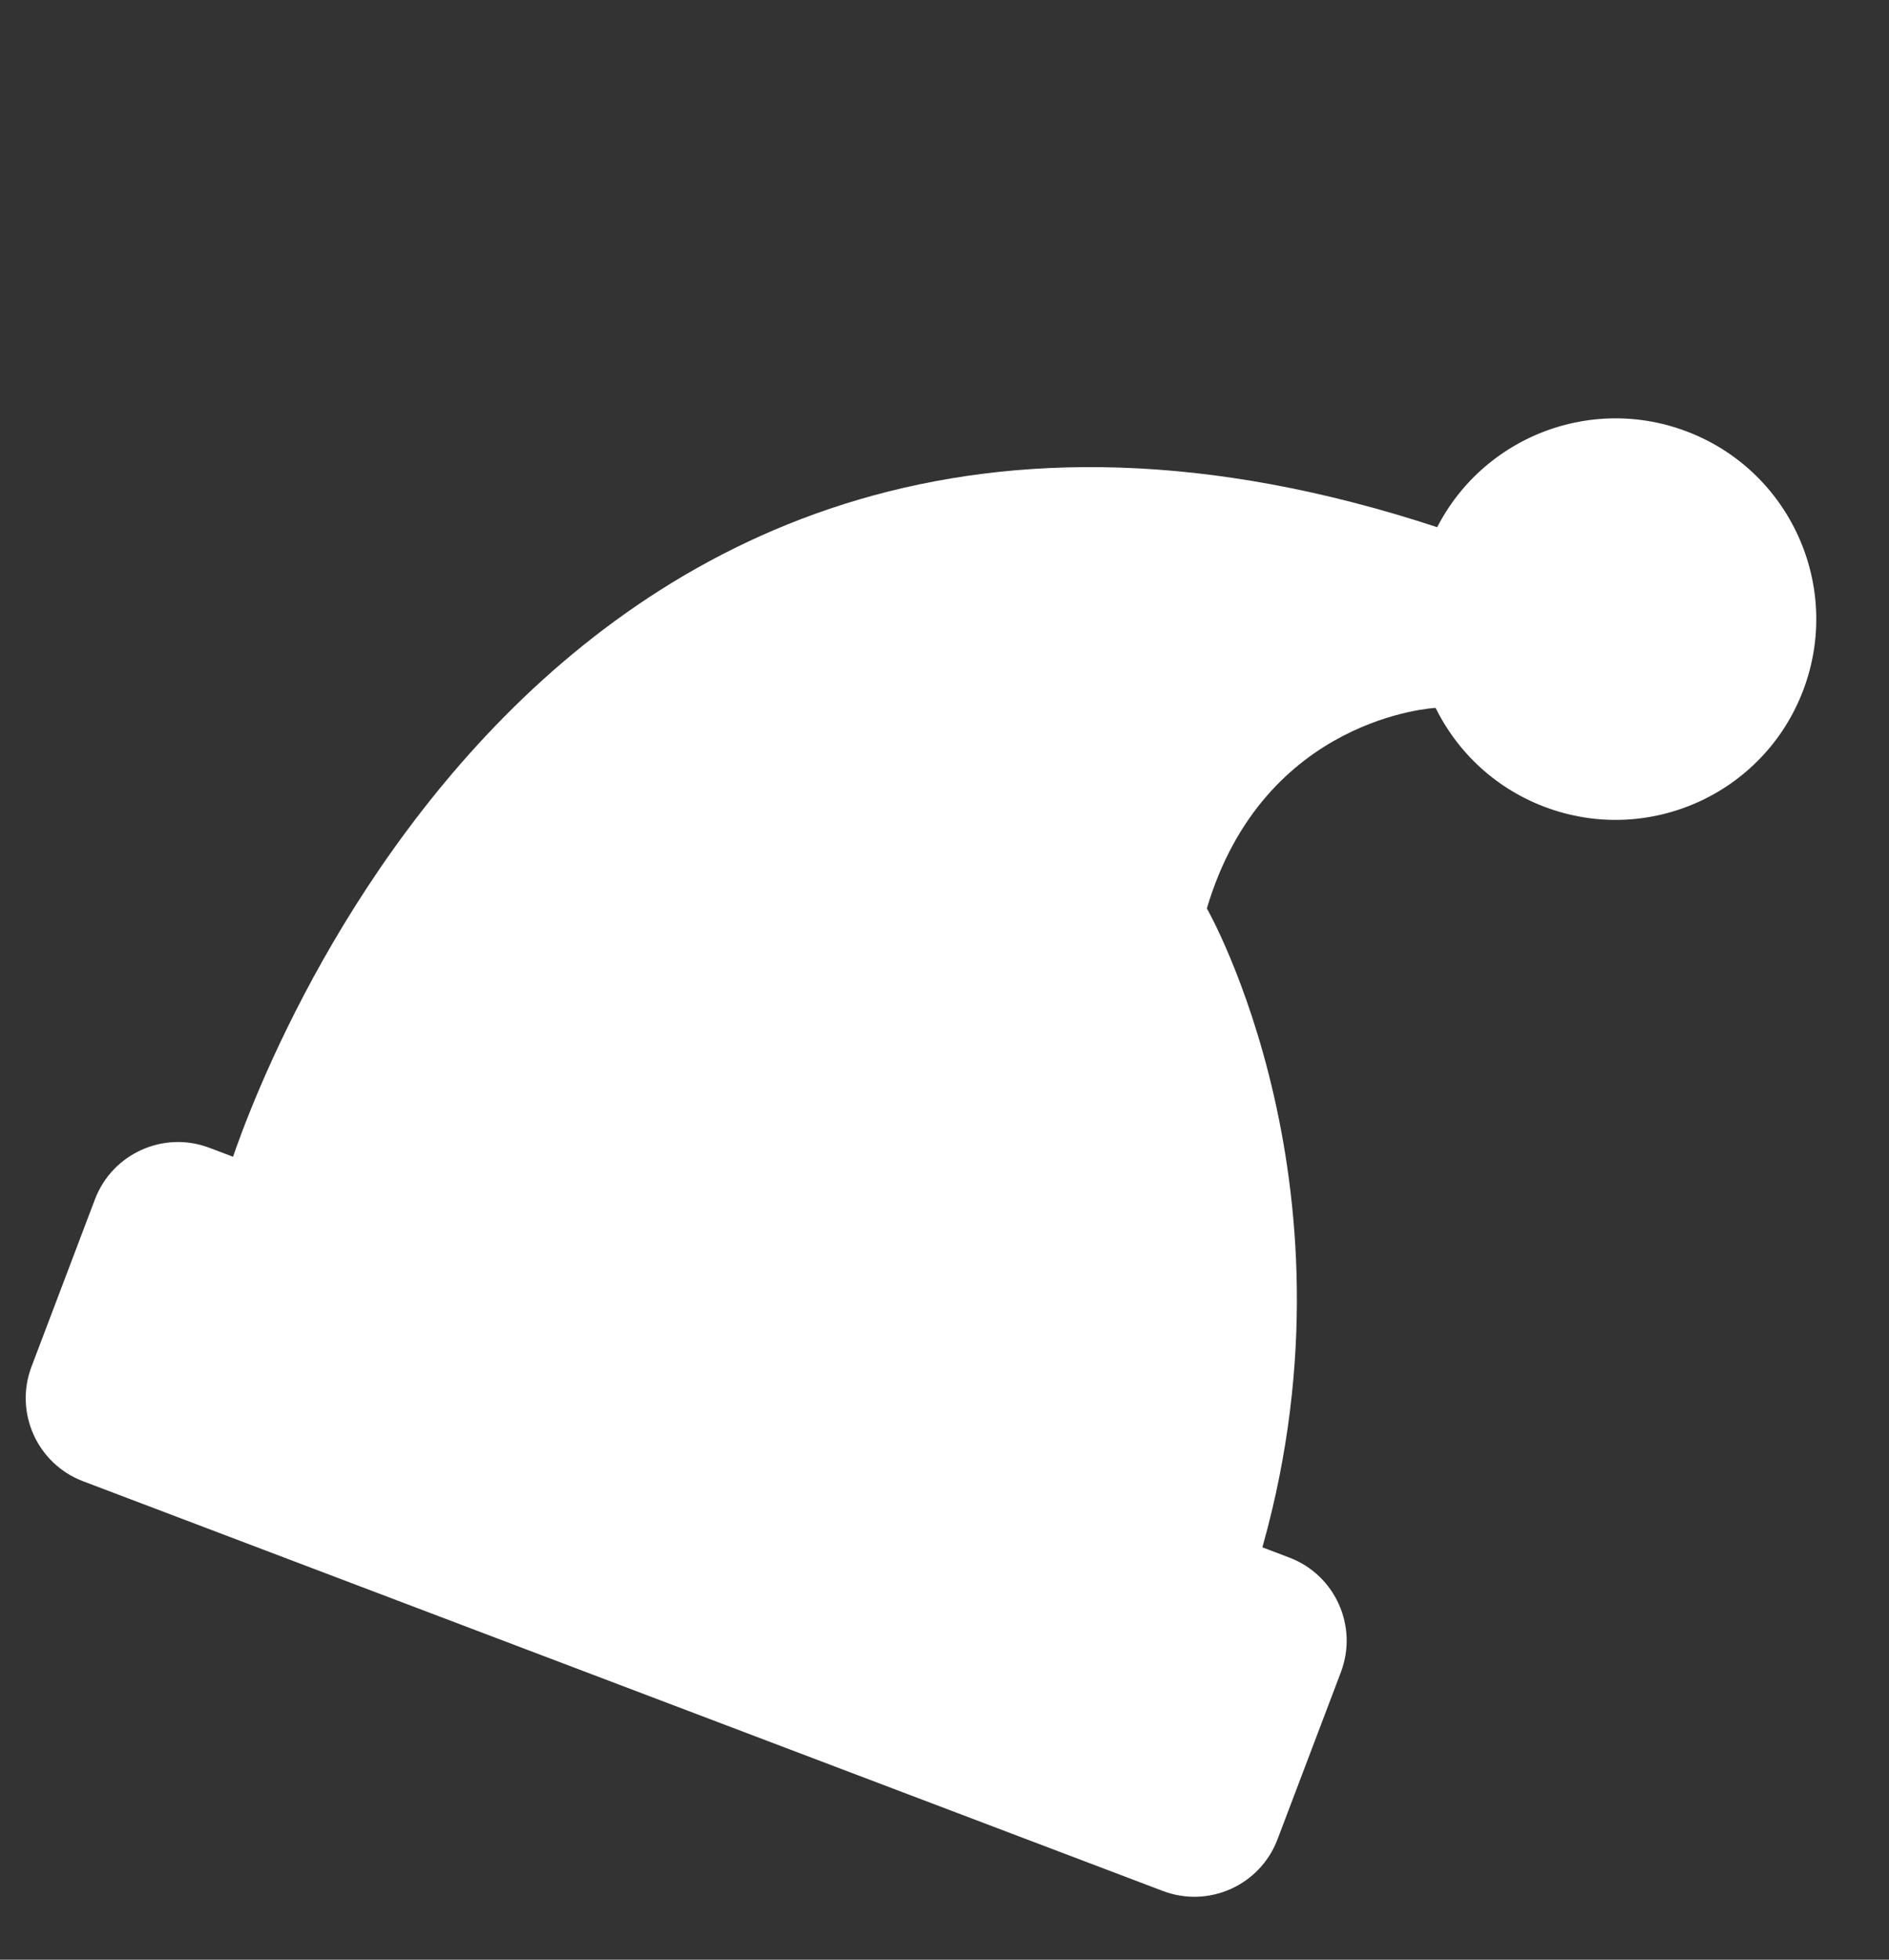
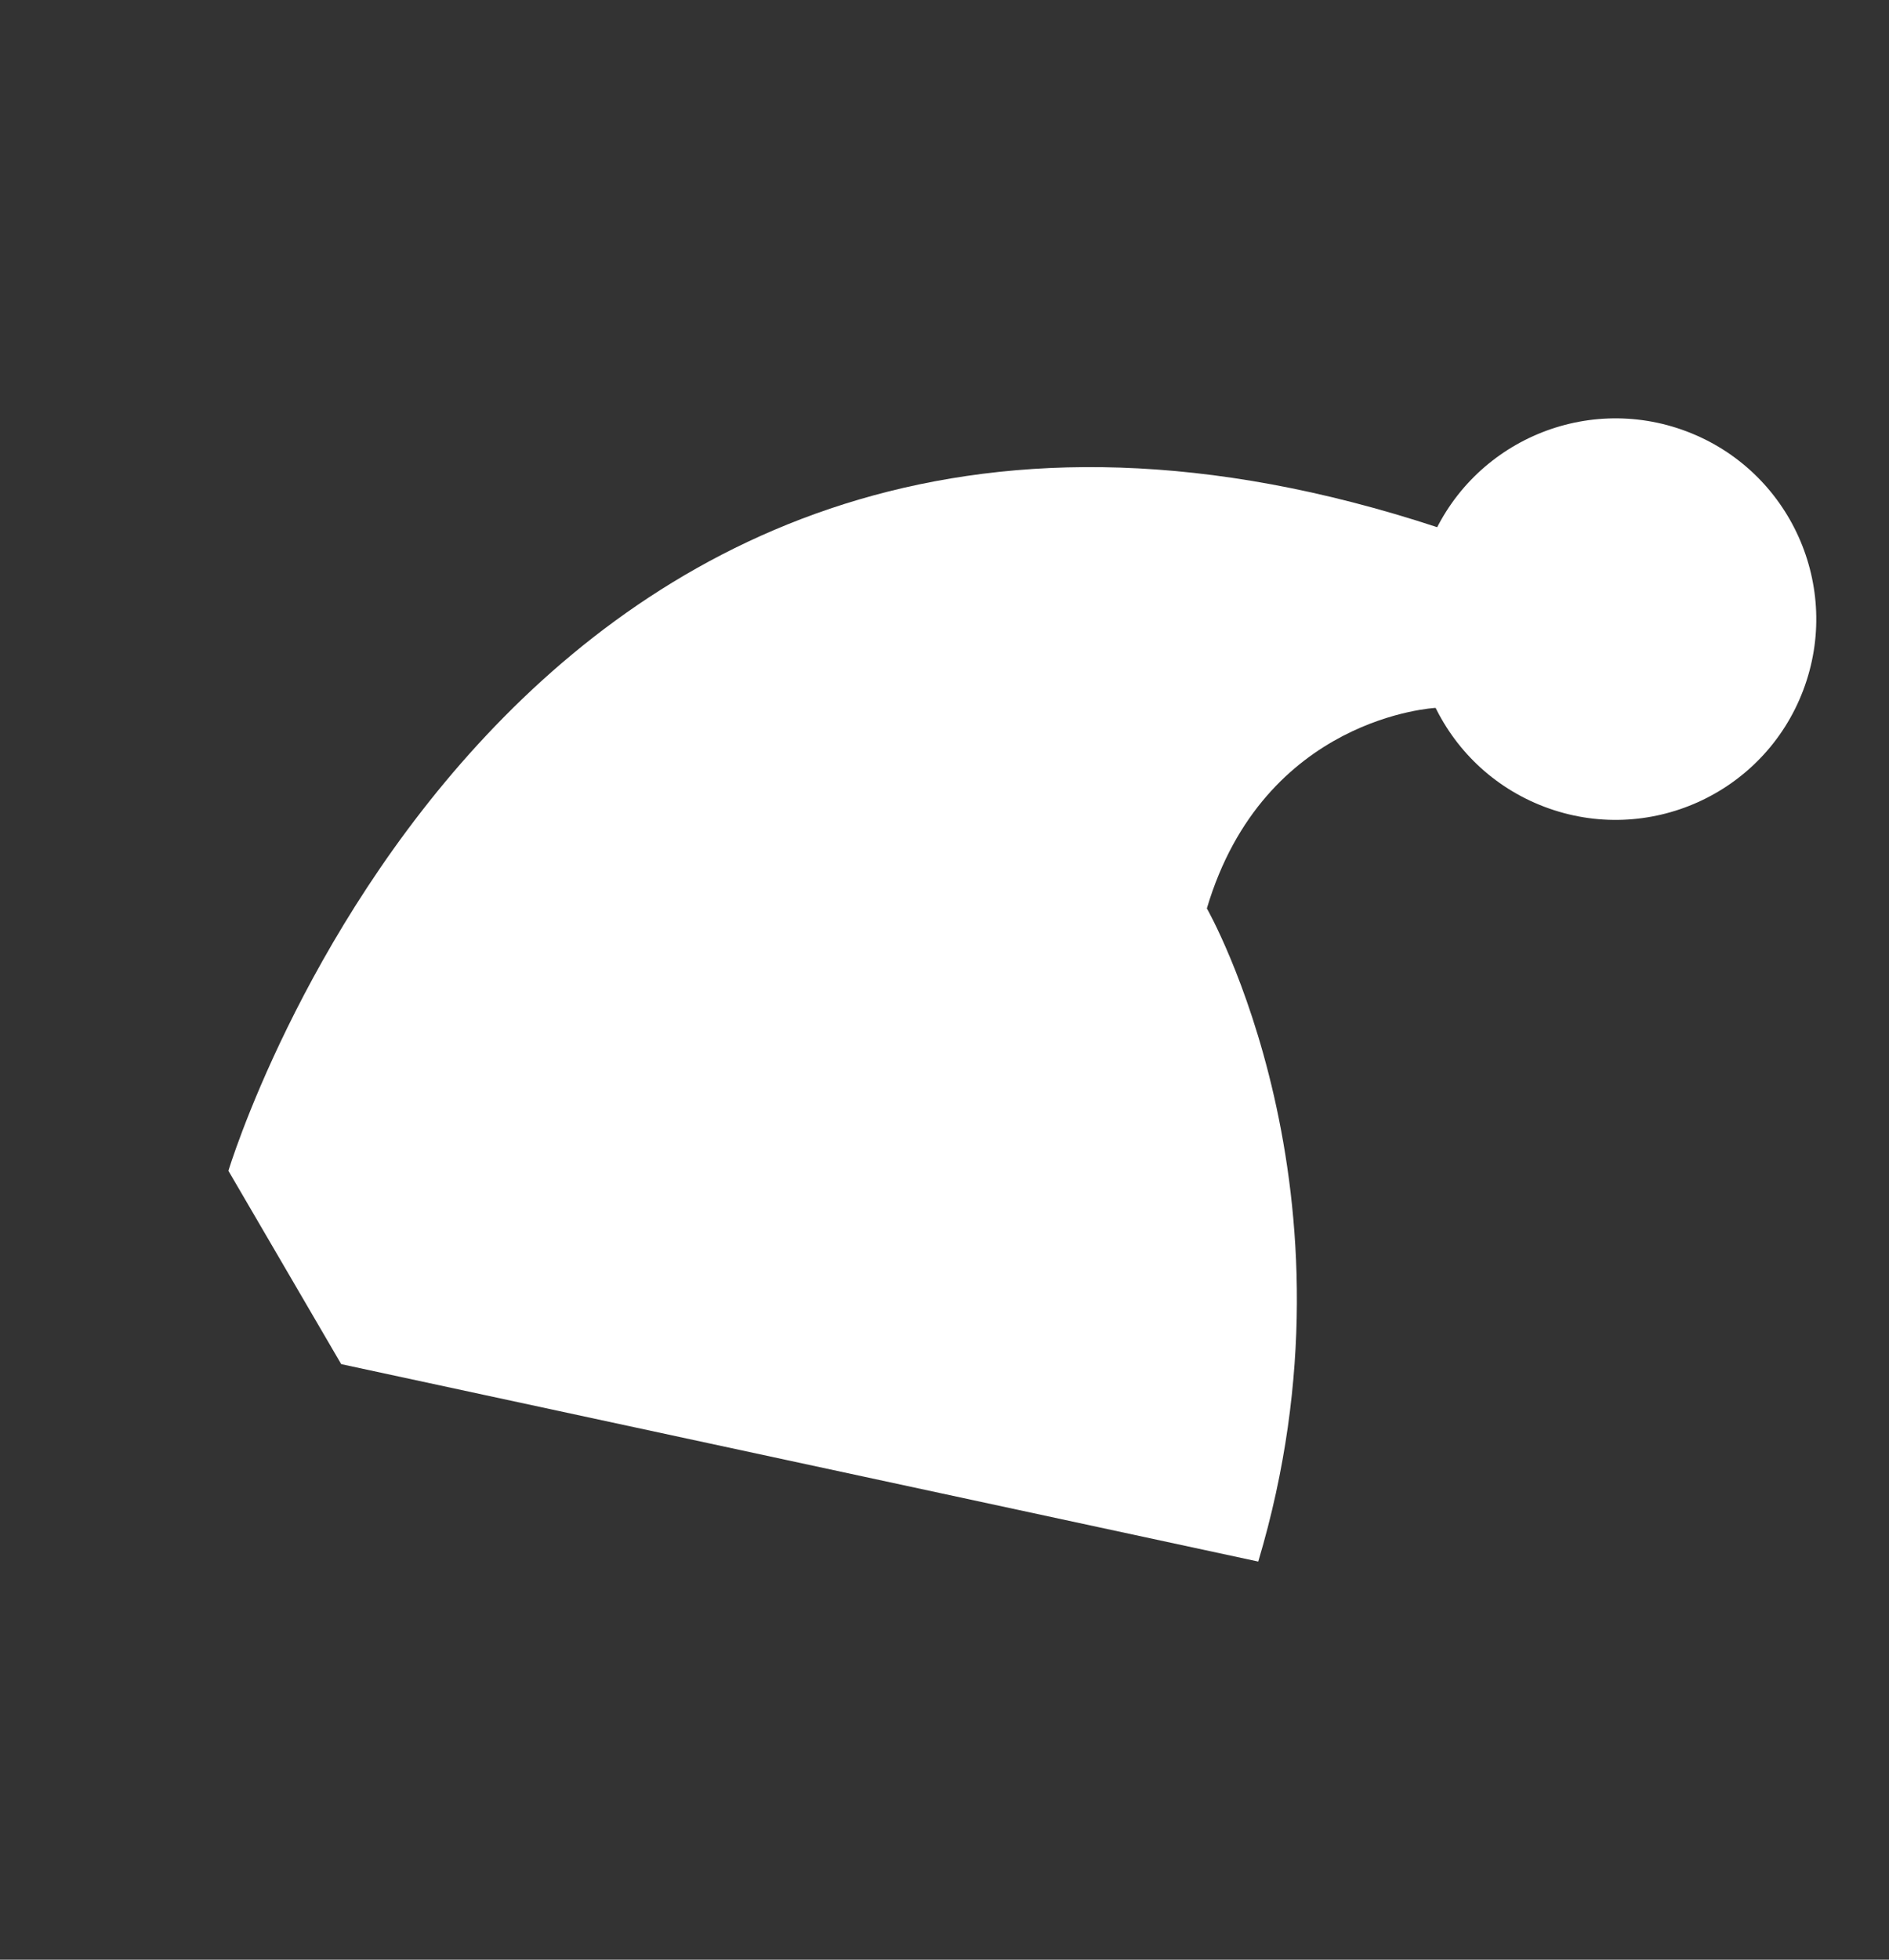
<svg xmlns="http://www.w3.org/2000/svg" width="108" height="112" viewBox="0 0 108 112" fill="none">
  <rect x="0" y="0" width="108" height="112" fill="#333333" stroke="none" />
-   <path d="M73.713 89.017L11.979 65.601C9.355 64.605 6.421 65.926 5.426 68.55L1.802 78.104C0.807 80.728 2.127 83.662 4.751 84.657L66.485 108.073C69.109 109.069 72.043 107.748 73.038 105.124L76.662 95.57C77.658 92.946 76.337 90.012 73.713 89.017Z" fill="white" />
-   <path d="M88.3 46.11C94.223 48.357 100.847 45.376 103.094 39.453C105.341 33.529 102.36 26.905 96.436 24.658C90.513 22.411 83.889 25.392 81.642 31.316C79.395 37.239 82.376 43.863 88.3 46.11Z" fill="white" />
+   <path d="M88.3 46.11C94.223 48.357 100.847 45.376 103.094 39.453C105.341 33.529 102.36 26.905 96.436 24.658C90.513 22.411 83.889 25.392 81.642 31.316C79.395 37.239 82.376 43.863 88.3 46.11" fill="white" />
  <path d="M13.059 66.913C13.059 66.913 29.386 12.761 82.173 30.132L82.084 40.457C82.084 40.457 72.264 40.931 69 51.917C69 51.917 78.261 68.106 71.938 89.246L19.508 77.963L13.059 66.913Z" fill="white" />
</svg>